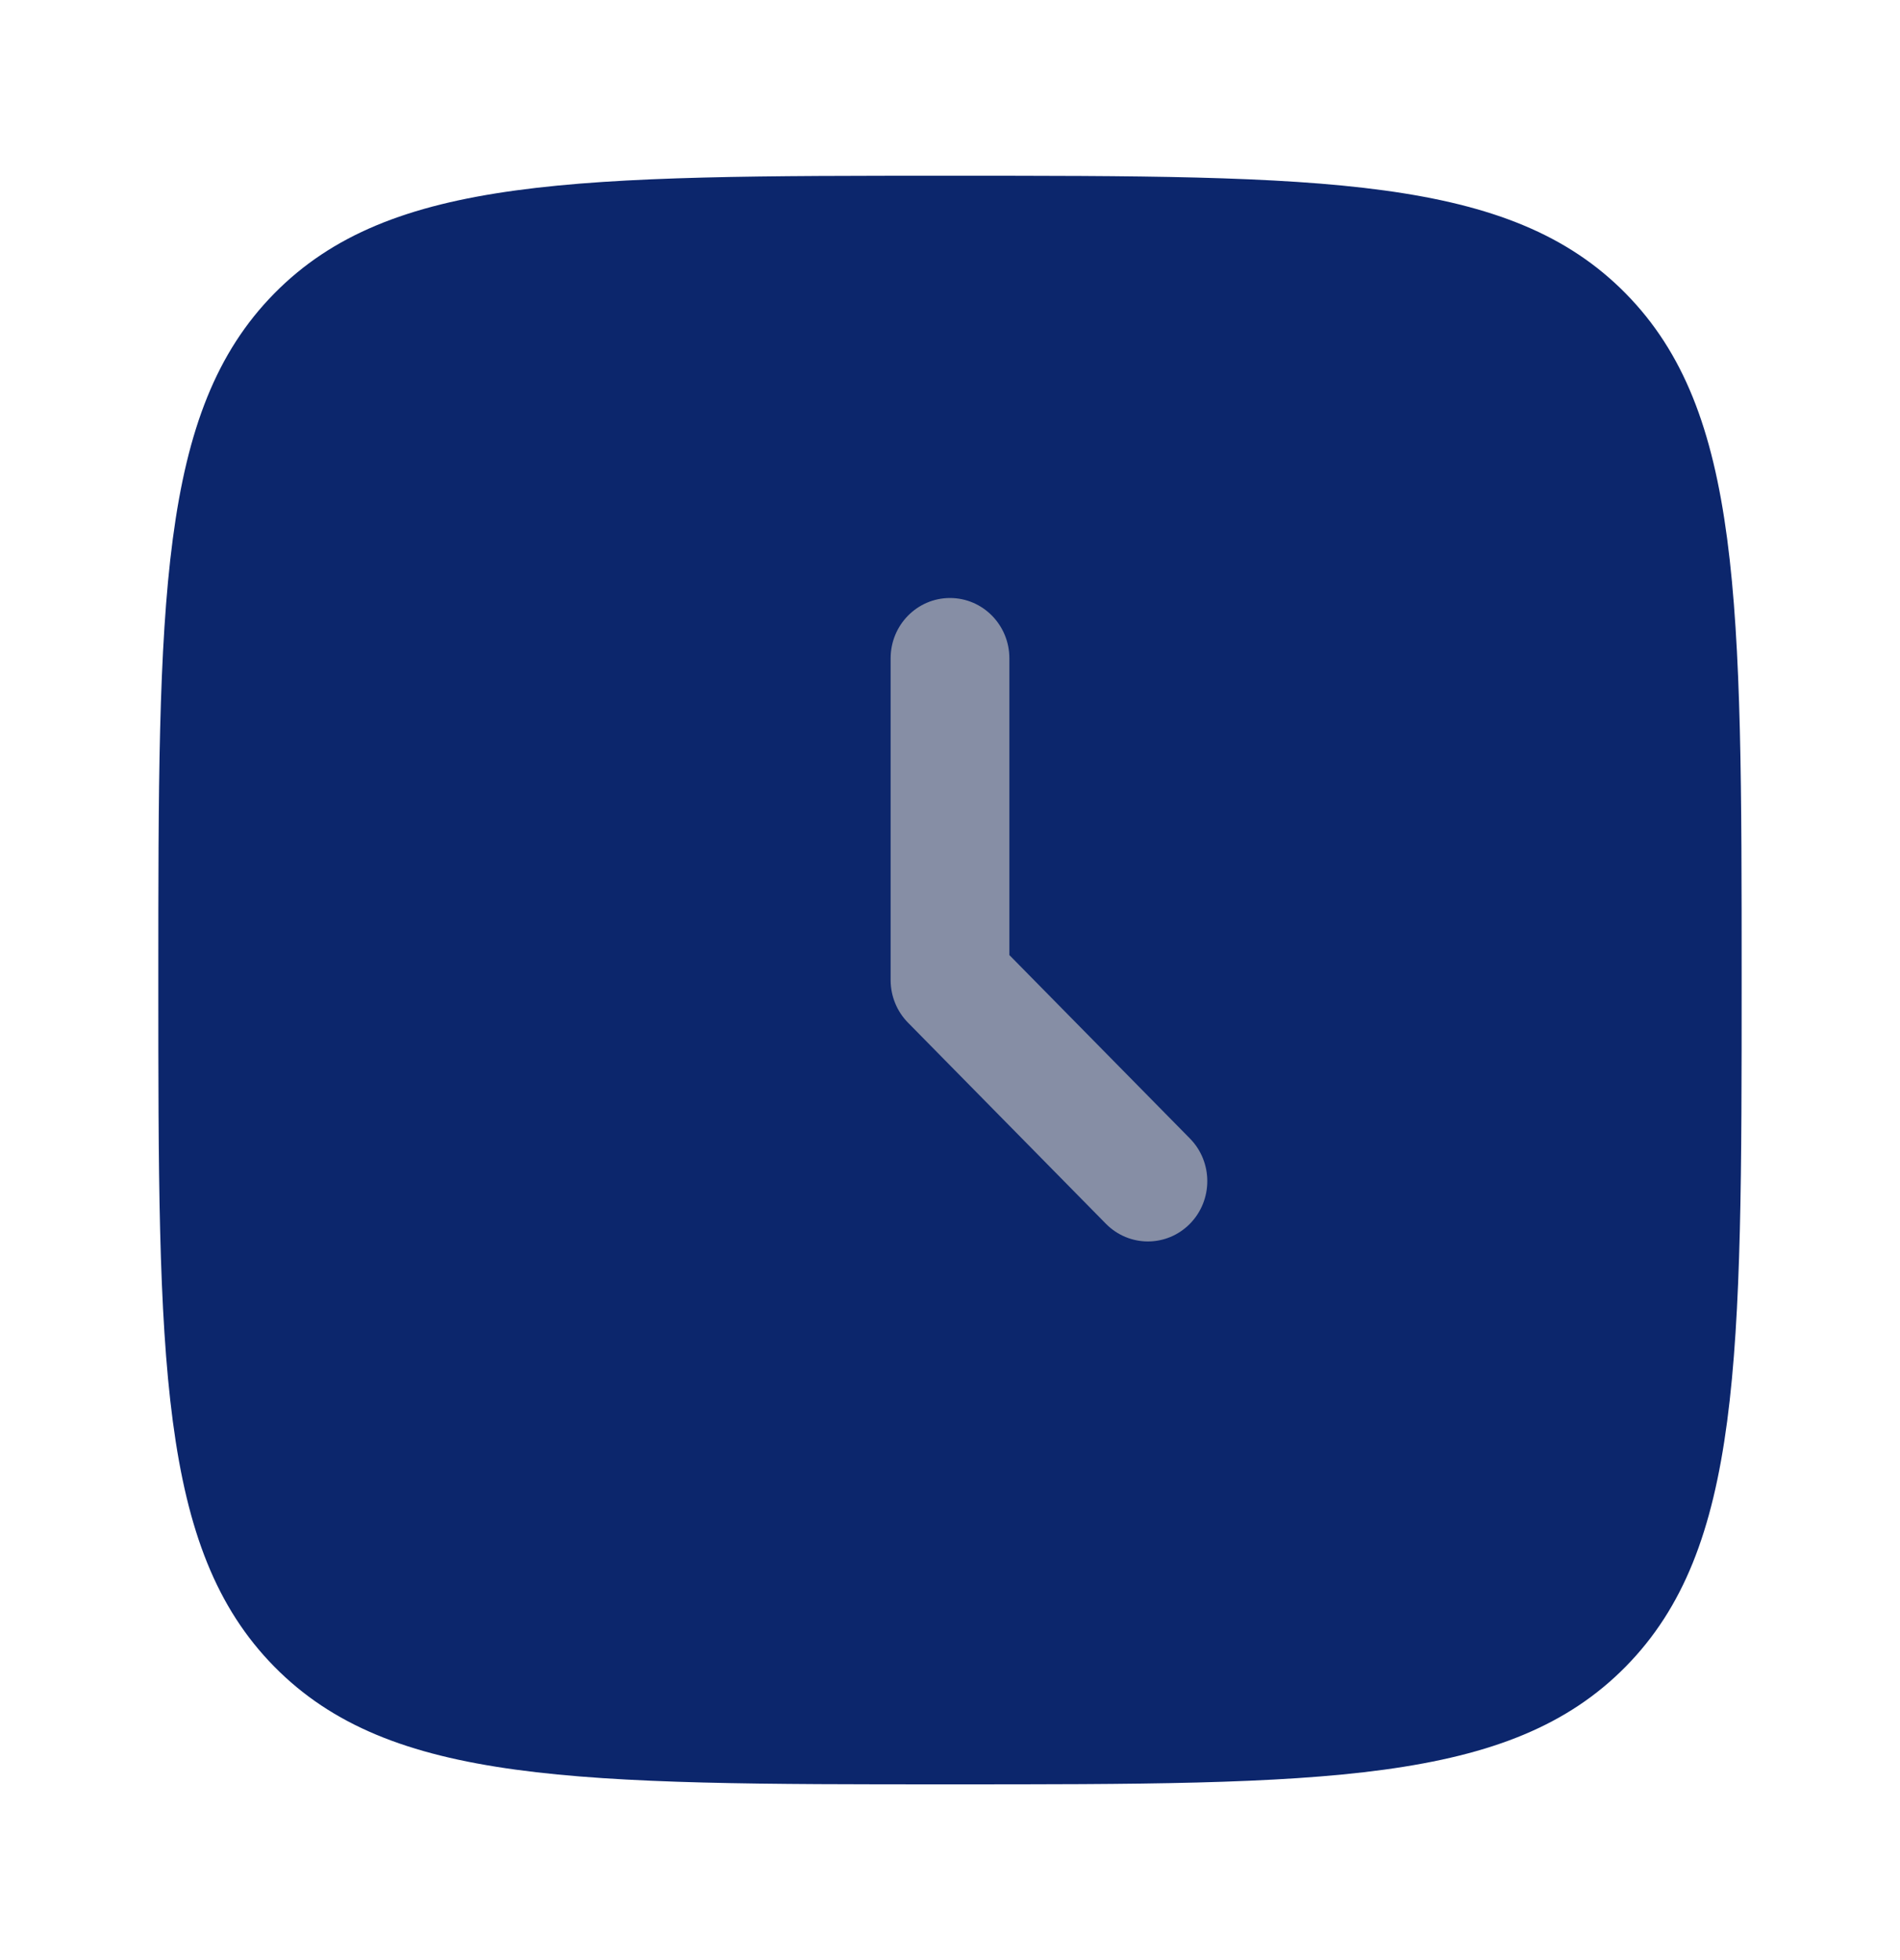
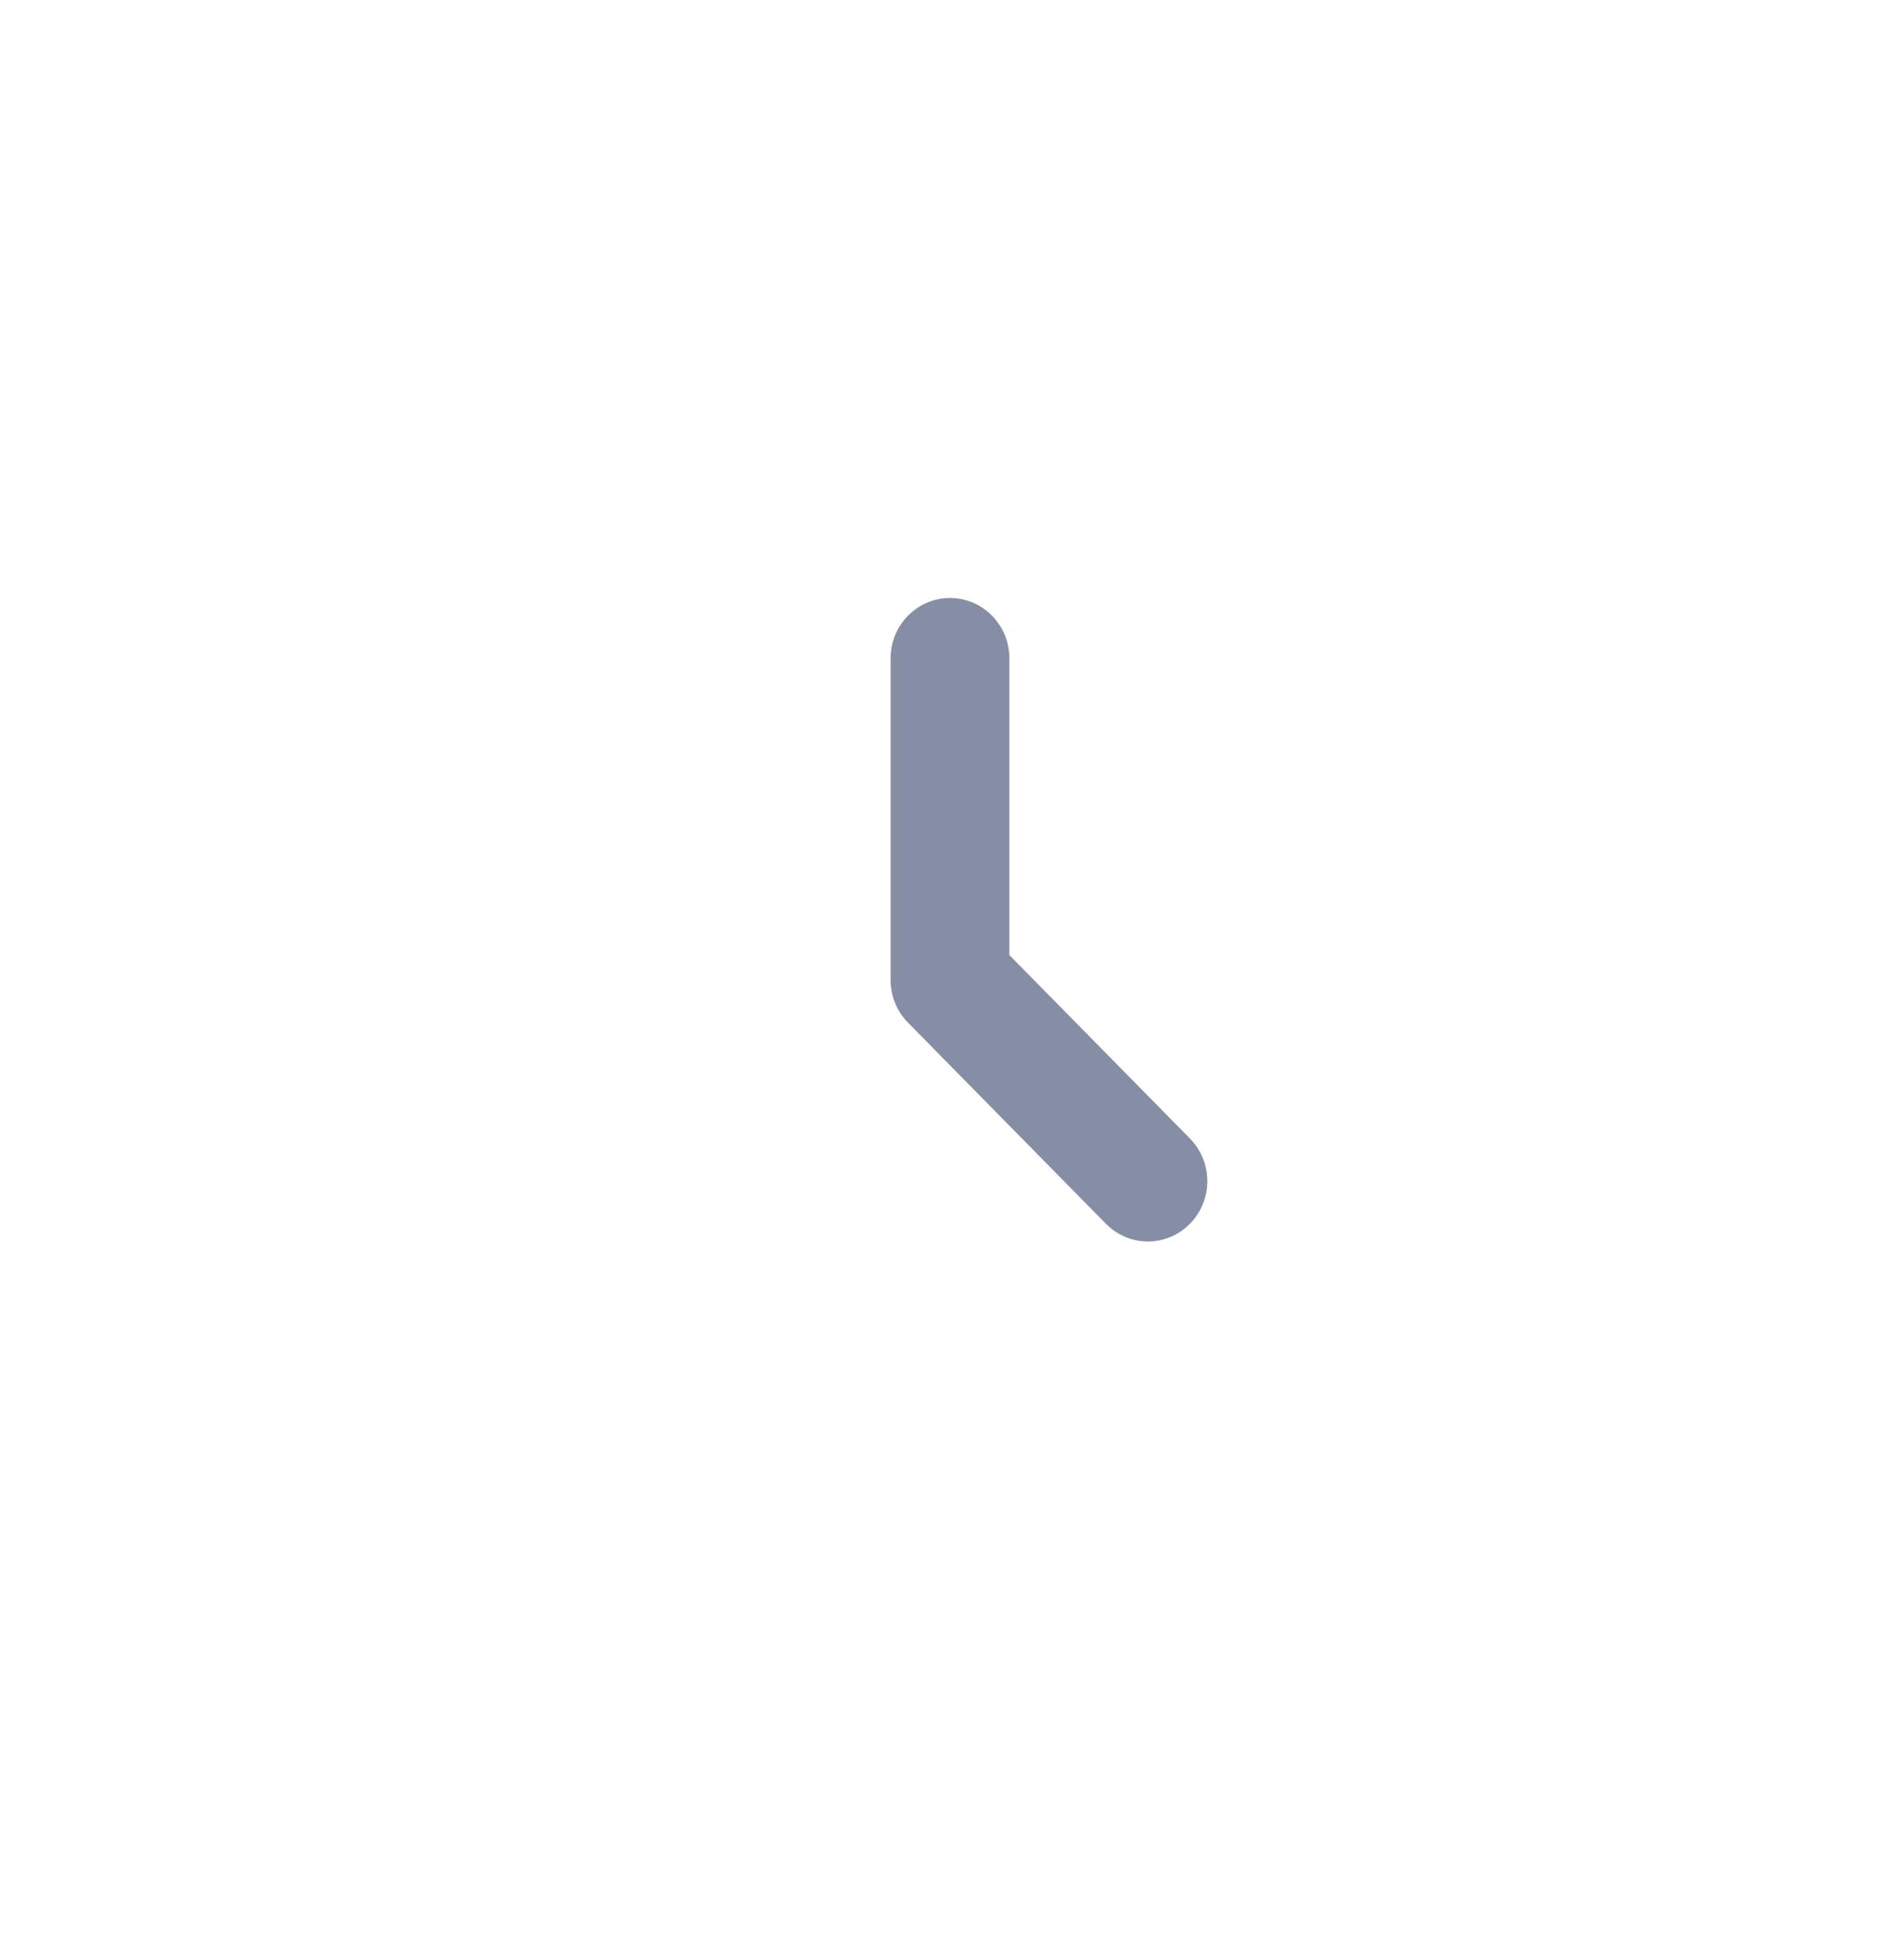
<svg xmlns="http://www.w3.org/2000/svg" width="64" height="66" viewBox="0 0 64 66" fill="none">
-   <path d="M5.333 33C5.333 20.233 5.333 13.849 9.238 9.883C13.143 5.917 19.429 5.917 32 5.917C44.57 5.917 50.856 5.917 54.761 9.883C58.666 13.849 58.666 20.233 58.666 33C58.666 45.767 58.666 52.151 54.761 56.117C50.856 60.083 44.57 60.083 32 60.083C19.429 60.083 13.143 60.083 9.238 56.117C5.333 52.151 5.333 45.767 5.333 33Z" fill="#0C266C" />
  <path fill-rule="evenodd" clip-rule="evenodd" d="M32 20.136C33.105 20.136 34 21.045 34 22.167V32.159L40.081 38.335C40.862 39.128 40.862 40.414 40.081 41.207C39.3 42 38.034 42 37.252 41.207L30.586 34.436C30.211 34.056 30 33.539 30 33V22.167C30 21.045 30.895 20.136 32 20.136Z" fill="#868EA5" />
</svg>